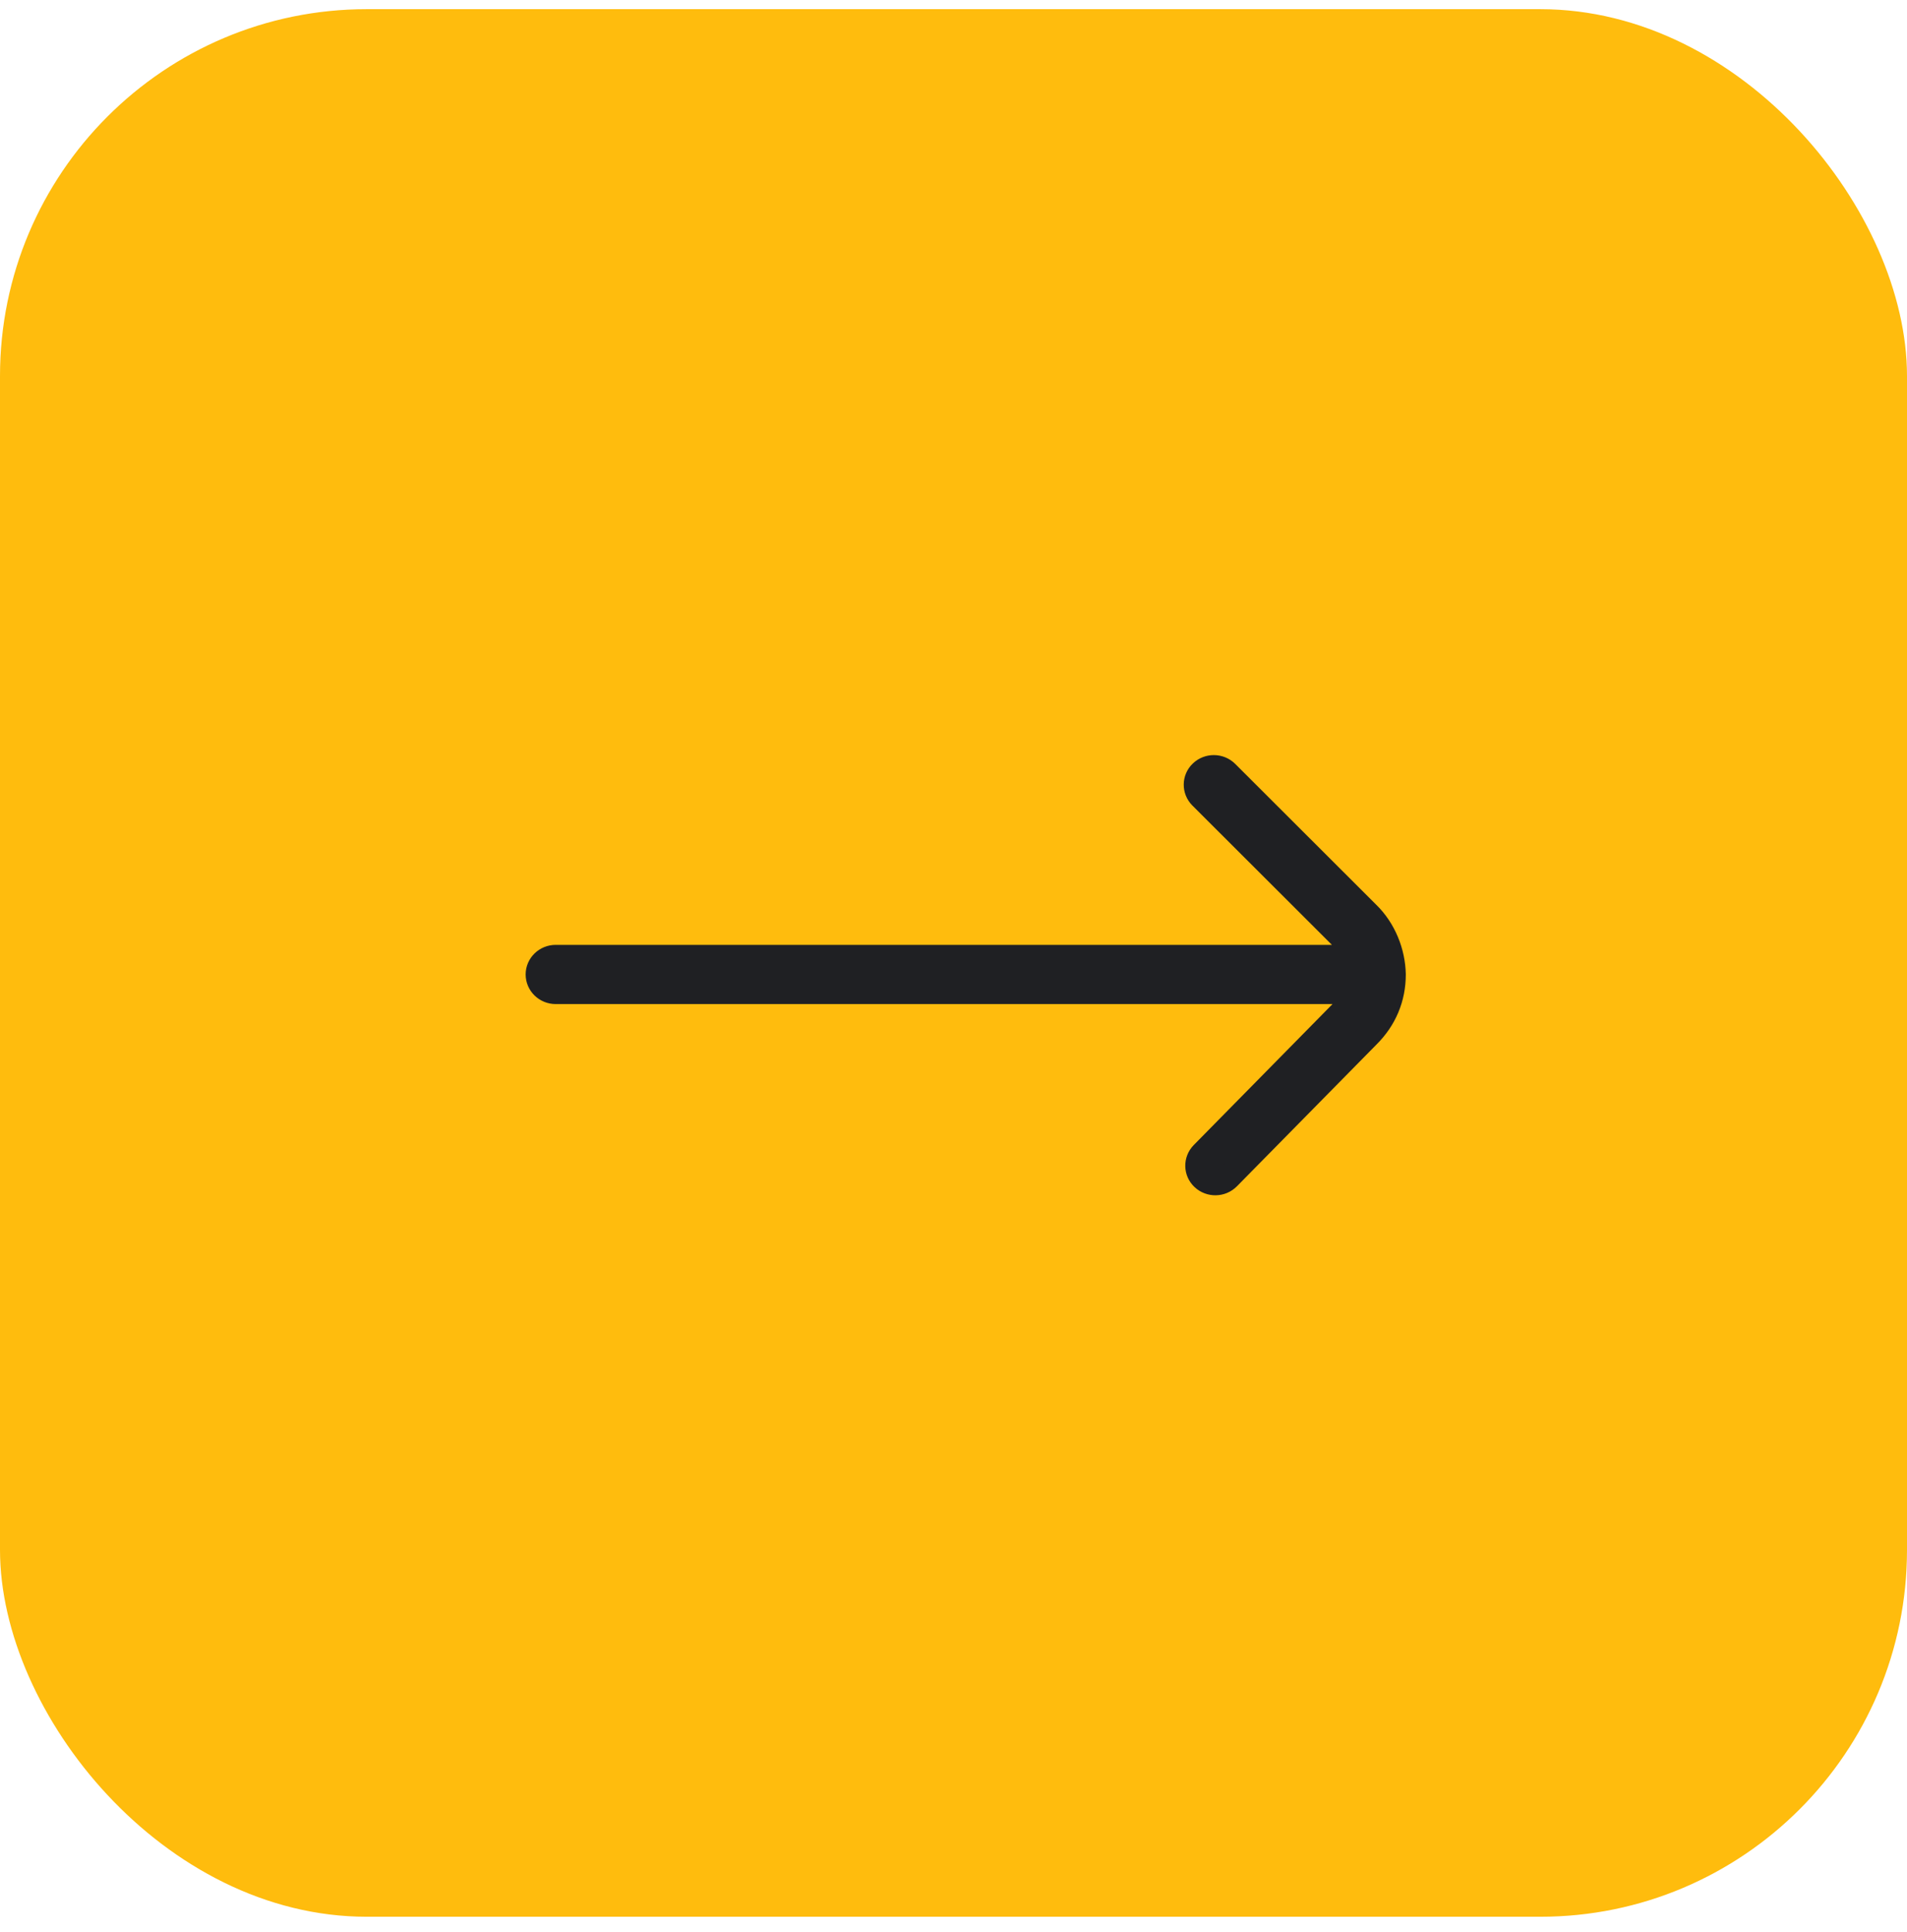
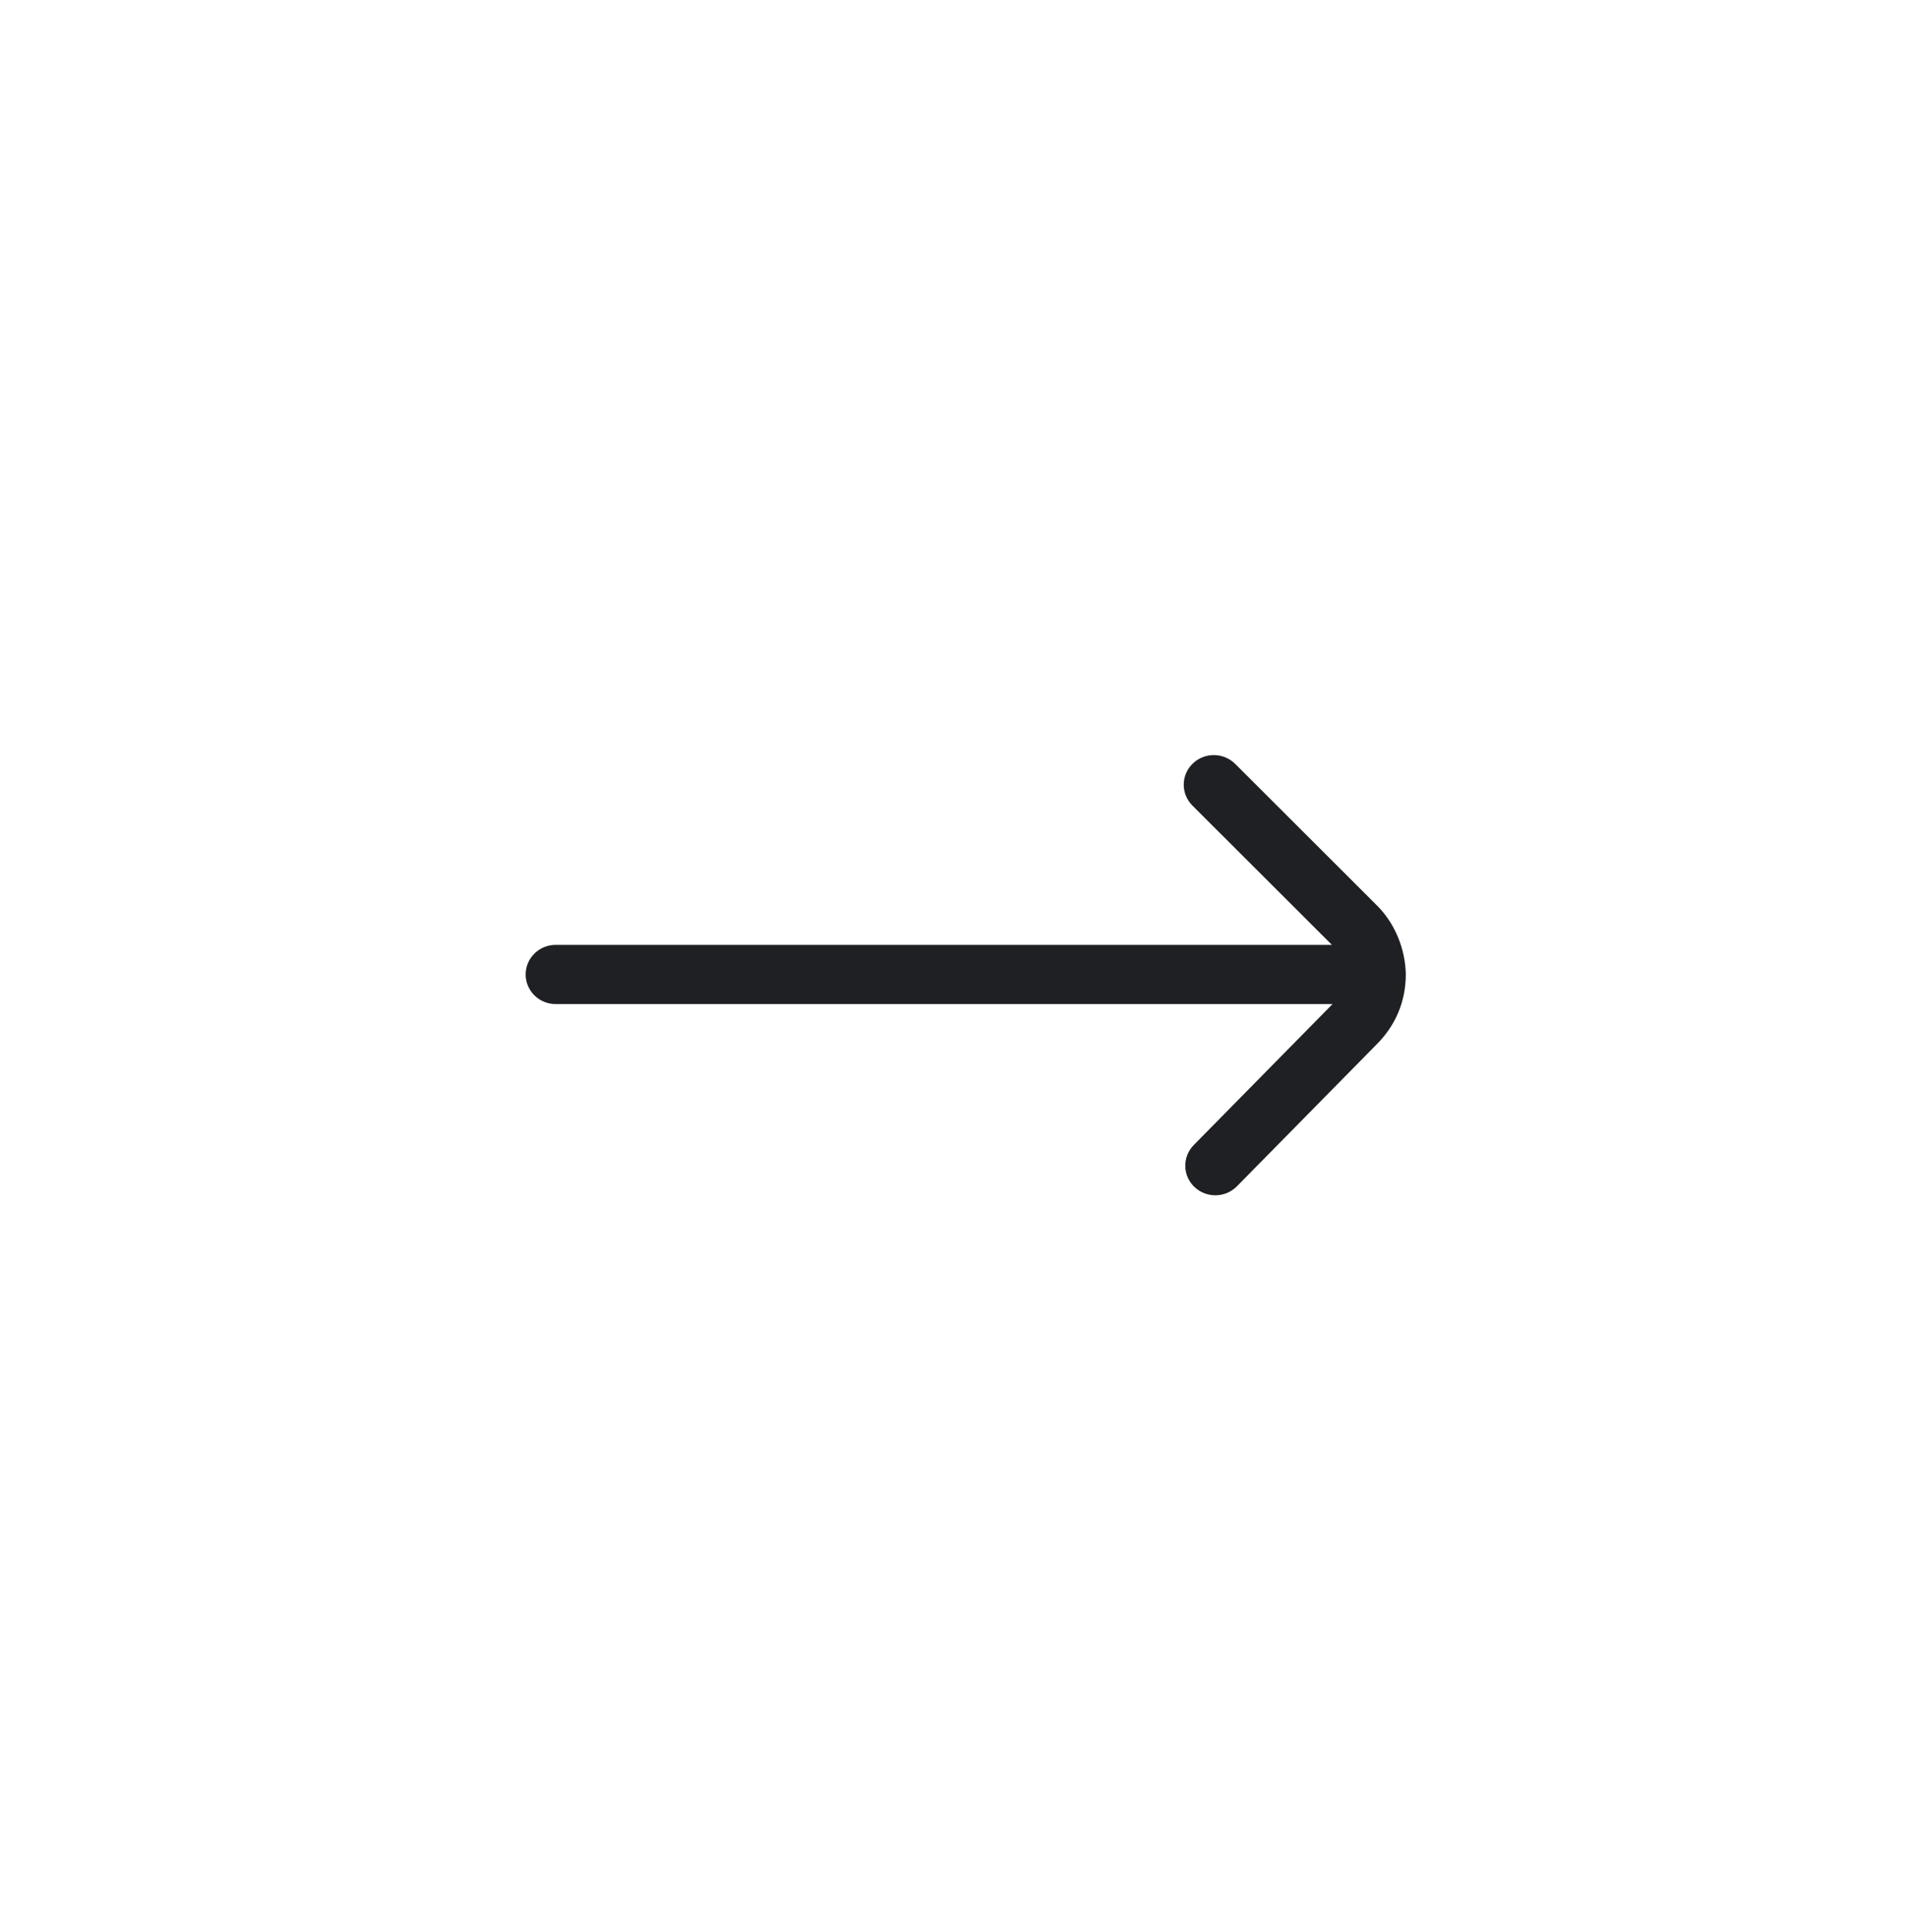
<svg xmlns="http://www.w3.org/2000/svg" width="78" height="79" viewBox="0 0 78 79" fill="none">
-   <rect y="0.375" width="78" height="78" rx="15" fill="#FFBC0D" />
  <path d="M50.168 31.588L55.925 37.336C56.621 38.007 56.983 38.953 57 39.844C57 40.805 56.64 41.669 55.949 42.355L50.235 48.157C49.956 48.44 49.494 48.448 49.204 48.177C48.912 47.905 48.906 47.455 49.182 47.172L54.903 41.362C55.142 41.126 55.314 40.849 55.418 40.556H22.729C22.327 40.556 22 40.238 22 39.845C22 39.453 22.327 39.135 22.729 39.135H55.409C55.303 38.844 55.129 38.572 54.89 38.34L49.123 32.583C48.843 32.3 48.849 31.849 49.137 31.578C49.424 31.304 49.886 31.308 50.168 31.588Z" fill="#1F2023" stroke="#1F2023" />
</svg>